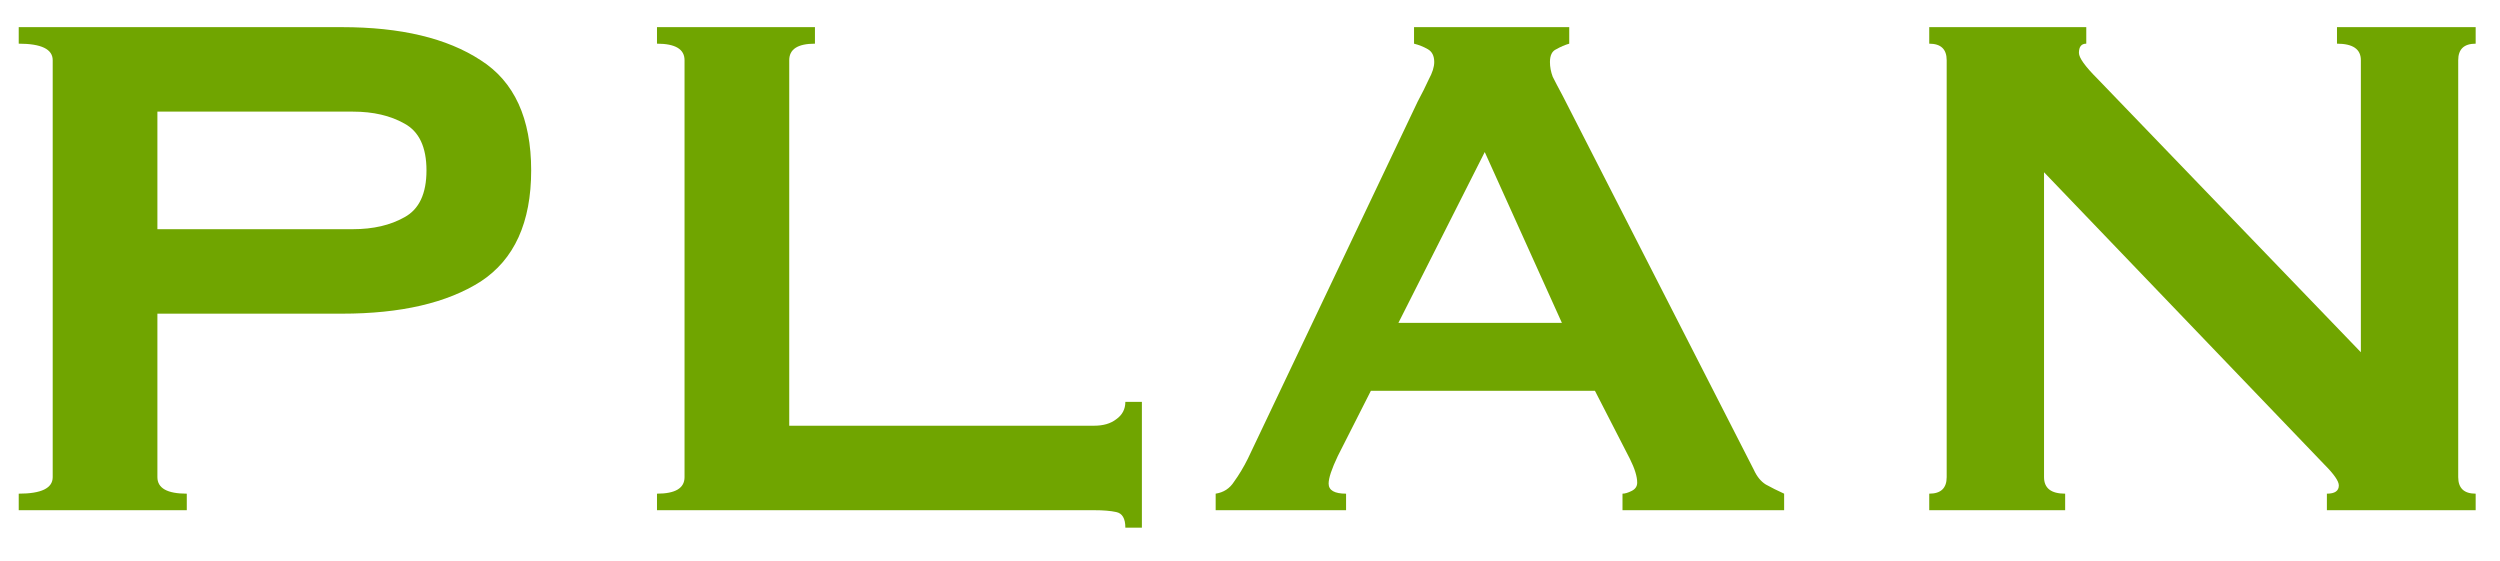
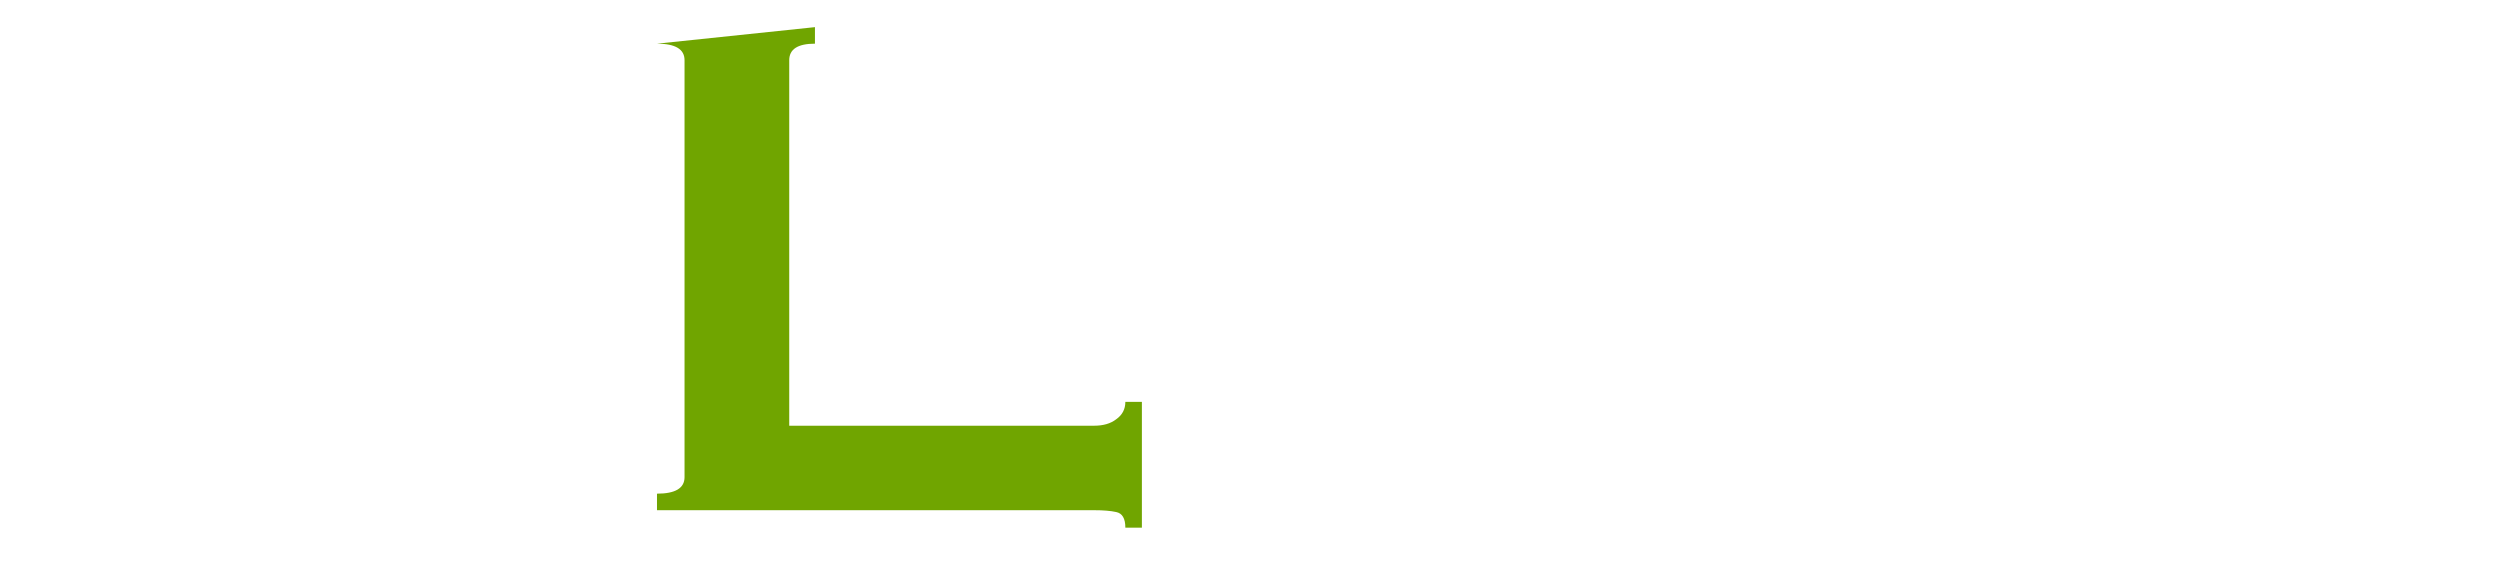
<svg xmlns="http://www.w3.org/2000/svg" width="49" height="11" viewBox="0 0 49 11" fill="none">
-   <path d="M6.919 4.492C7.315 4.492 7.651 4.414 7.927 4.258C8.215 4.102 8.359 3.796 8.359 3.34C8.359 2.884 8.215 2.578 7.927 2.422C7.651 2.266 7.315 2.188 6.919 2.188L3.085 2.188L3.085 4.492L6.919 4.492ZM0.367 10L0.367 9.676C0.811 9.676 1.033 9.568 1.033 9.352L1.033 1.18C1.033 0.964 0.811 0.856 0.367 0.856L0.367 0.532L6.703 0.532C7.855 0.532 8.761 0.748 9.421 1.18C10.081 1.6 10.411 2.32 10.411 3.34C10.411 4.36 10.081 5.086 9.421 5.518C8.761 5.938 7.855 6.148 6.703 6.148L3.085 6.148L3.085 9.352C3.085 9.568 3.277 9.676 3.661 9.676L3.661 10L0.367 10Z" fill="#70A500" />
-   <path d="M22.057 10.342C22.057 10.162 21.997 10.06 21.877 10.036C21.769 10.012 21.625 10 21.445 10L12.877 10L12.877 9.676C13.237 9.676 13.417 9.568 13.417 9.352L13.417 1.18C13.417 0.964 13.237 0.856 12.877 0.856L12.877 0.532L15.973 0.532L15.973 0.856C15.637 0.856 15.469 0.964 15.469 1.18L15.469 8.344L21.445 8.344C21.625 8.344 21.769 8.302 21.877 8.218C21.997 8.134 22.057 8.02 22.057 7.876L22.381 7.876L22.381 10.342L22.057 10.342Z" fill="#70A500" />
-   <path d="M30.613 6.328L29.101 2.98L27.409 6.328L30.613 6.328ZM23.827 9.676C23.983 9.652 24.103 9.574 24.187 9.442C24.283 9.31 24.373 9.16 24.457 8.992L27.787 1.99C27.871 1.834 27.943 1.69 28.003 1.558C28.075 1.426 28.111 1.312 28.111 1.216C28.111 1.096 28.069 1.012 27.985 0.964C27.901 0.916 27.811 0.88 27.715 0.856L27.715 0.532L30.757 0.532L30.757 0.856C30.673 0.88 30.589 0.916 30.505 0.964C30.421 1 30.379 1.084 30.379 1.216C30.379 1.312 30.397 1.408 30.433 1.504C30.481 1.6 30.547 1.726 30.631 1.882L34.375 9.208C34.435 9.34 34.513 9.436 34.609 9.496C34.717 9.556 34.837 9.616 34.969 9.676L34.969 10L31.801 10L31.801 9.676C31.849 9.676 31.909 9.658 31.981 9.622C32.053 9.586 32.089 9.532 32.089 9.46C32.089 9.34 32.041 9.184 31.945 8.992L31.261 7.66L26.869 7.66L26.221 8.938C26.101 9.19 26.041 9.37 26.041 9.478C26.041 9.61 26.155 9.676 26.383 9.676L26.383 10L23.827 10L23.827 9.676Z" fill="#70A500" />
-   <path d="M37.813 9.676C38.041 9.676 38.155 9.568 38.155 9.352L38.155 1.18C38.155 0.964 38.041 0.856 37.813 0.856L37.813 0.532L40.891 0.532L40.891 0.856C40.795 0.856 40.747 0.916 40.747 1.036C40.747 1.132 40.867 1.3 41.107 1.54L46.273 6.904L46.273 1.18C46.273 0.964 46.117 0.856 45.805 0.856L45.805 0.532L48.523 0.532L48.523 0.856C48.295 0.856 48.181 0.964 48.181 1.18L48.181 9.352C48.181 9.568 48.295 9.676 48.523 9.676L48.523 10L45.607 10L45.607 9.676C45.763 9.676 45.841 9.622 45.841 9.514C45.841 9.43 45.745 9.292 45.553 9.1L40.063 3.376L40.063 9.352C40.063 9.568 40.201 9.676 40.477 9.676L40.477 10L37.813 10L37.813 9.676Z" fill="#70A500" />
+   <path d="M22.057 10.342C22.057 10.162 21.997 10.06 21.877 10.036C21.769 10.012 21.625 10 21.445 10L12.877 10L12.877 9.676C13.237 9.676 13.417 9.568 13.417 9.352L13.417 1.18C13.417 0.964 13.237 0.856 12.877 0.856L15.973 0.532L15.973 0.856C15.637 0.856 15.469 0.964 15.469 1.18L15.469 8.344L21.445 8.344C21.625 8.344 21.769 8.302 21.877 8.218C21.997 8.134 22.057 8.02 22.057 7.876L22.381 7.876L22.381 10.342L22.057 10.342Z" fill="#70A500" />
</svg>